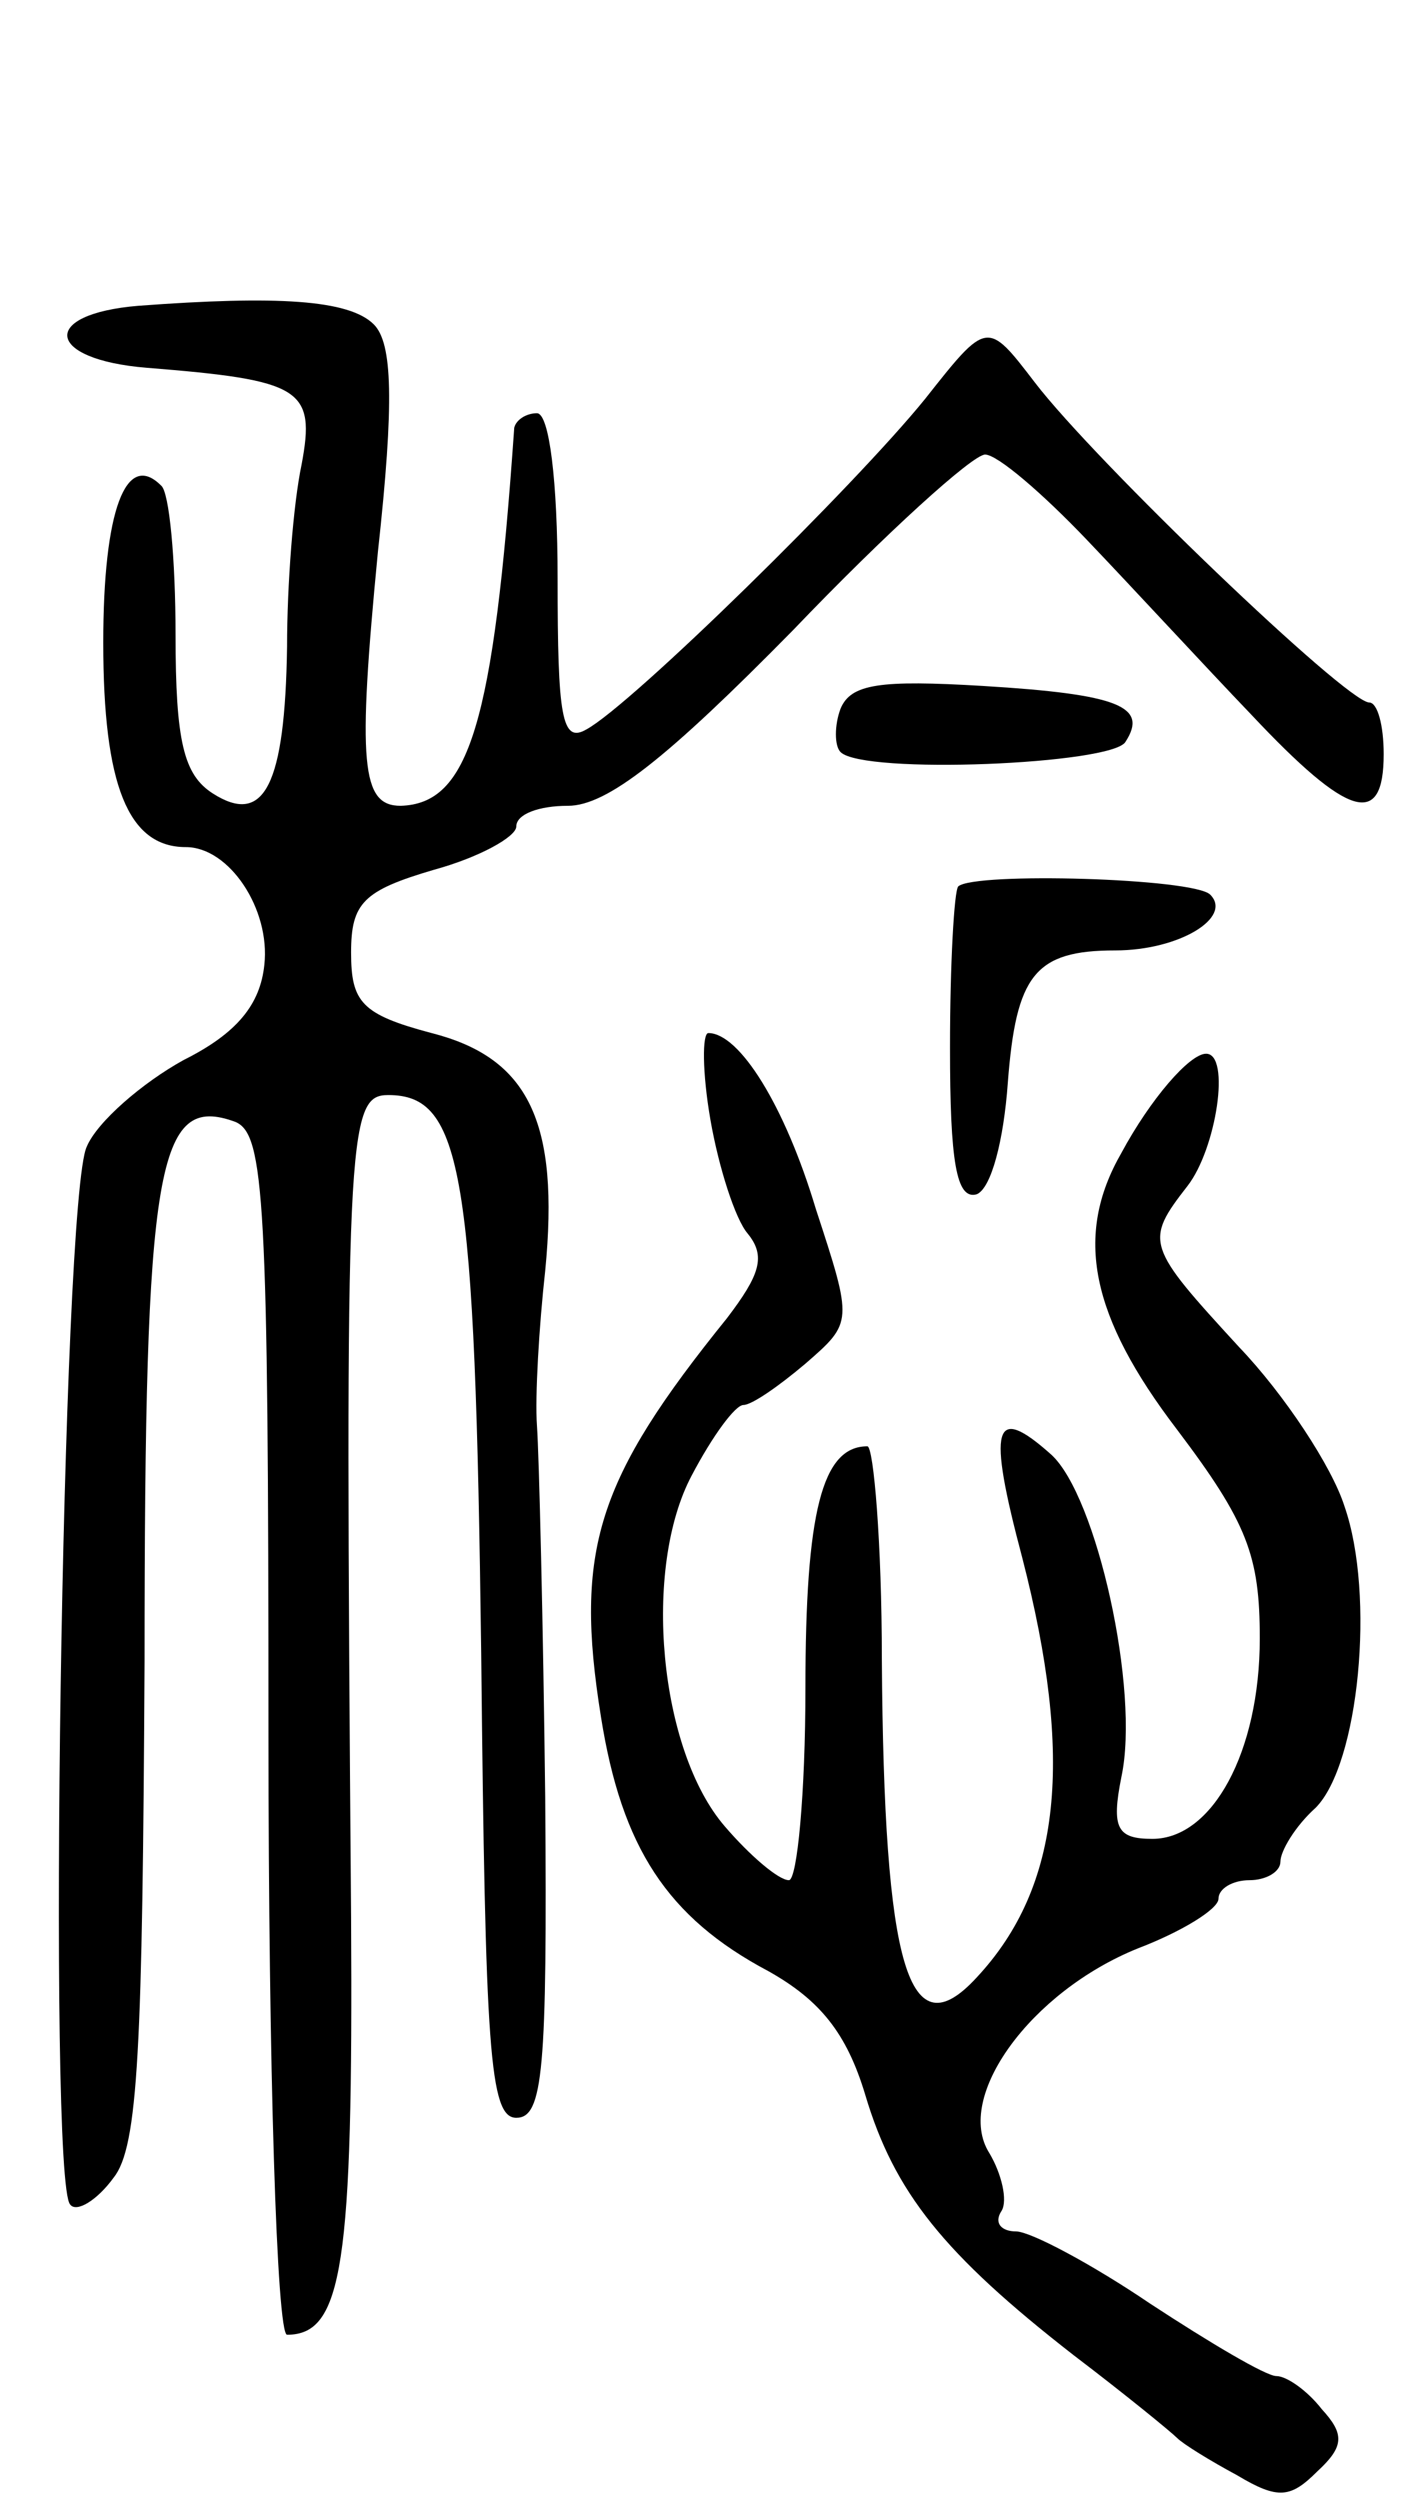
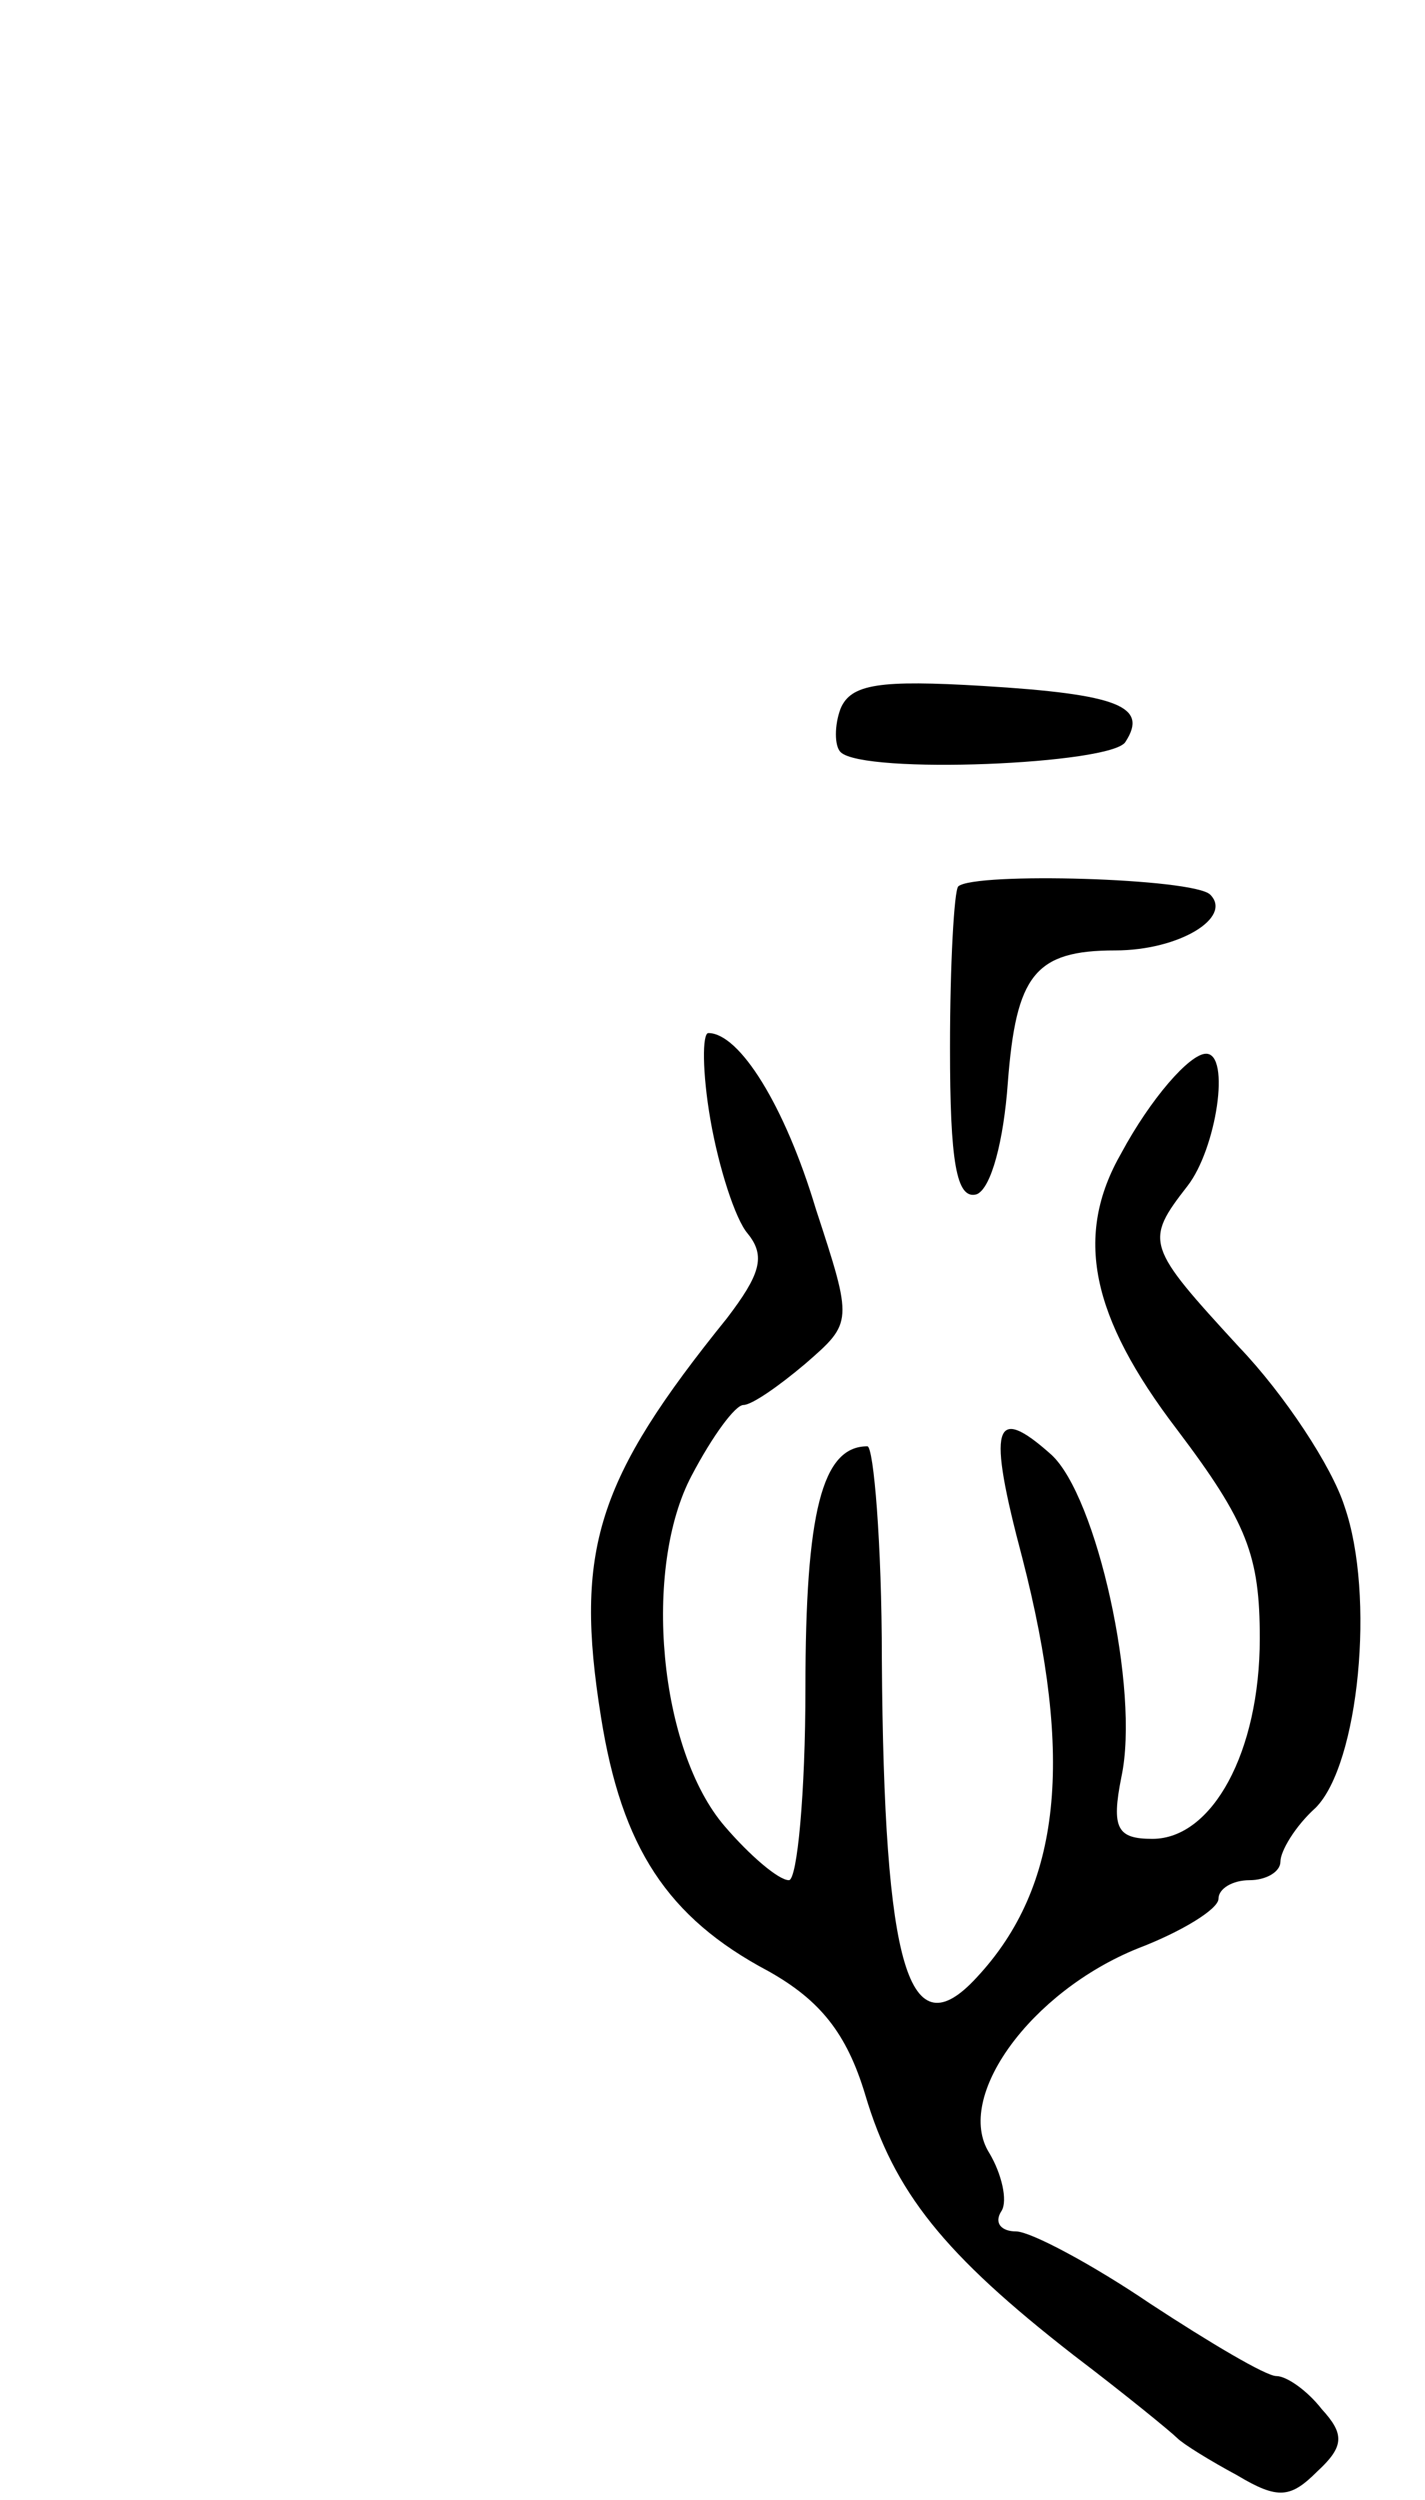
<svg xmlns="http://www.w3.org/2000/svg" version="1.0" width="69" height="121" viewBox="0 0 69 121">
  <g transform="translate(0,121) scale(0.1,-0.1)">
-     <path d="M67 1062 c-48 -4 -45 -26 4 -30 75 -6 82 -10 75 -47 -4 -19 -7 -58 -7 -88 -1 -67 -11 -87 -36 -71 -14 9 -18 25 -18 77 0 36 -3 69 -7 72 -17 17 -28 -12 -28 -76 0 -69 12 -99 40 -99 21 0 41 -30 38 -57 -2 -19 -13 -33 -39 -46 -20 -11 -42 -30 -47 -42 -12 -25 -19 -501 -8 -512 3 -4 13 2 21 13 12 15 14 63 15 250 0 241 6 275 44 261 14 -6 16 -37 16 -297 0 -160 4 -290 9 -290 27 0 32 34 31 202 -3 380 -2 398 18 398 36 0 42 -37 45 -270 2 -192 4 -225 17 -225 13 0 15 23 14 155 -1 85 -3 166 -4 180 -1 14 1 48 4 75 7 72 -8 103 -55 115 -34 9 -39 15 -39 39 0 24 6 30 40 40 22 6 40 16 40 21 0 6 11 10 25 10 19 0 48 23 109 85 45 47 87 85 93 85 6 0 28 -19 49 -41 22 -23 57 -61 80 -85 47 -50 64 -55 64 -19 0 14 -3 25 -7 25 -11 0 -133 117 -162 155 -23 30 -23 30 -53 -8 -34 -42 -142 -148 -164 -160 -12 -7 -14 6 -14 73 0 47 -4 80 -10 80 -5 0 -10 -3 -11 -7 -10 -144 -22 -182 -55 -183 -19 0 -21 20 -11 123 8 73 7 101 -2 110 -12 12 -47 14 -114 9z" />
    <path d="M407 867 c-3 -8 -3 -18 0 -21 11 -11 132 -6 138 5 11 17 -3 23 -69 27 -50 3 -64 1 -69 -11z" />
    <path d="M464 781 c-2 -2 -4 -38 -4 -78 0 -55 3 -74 13 -71 7 3 13 26 15 54 4 52 13 64 52 64 31 0 57 16 46 27 -8 8 -114 11 -122 4z" />
    <path d="M344 668 c4 -23 12 -48 18 -55 9 -11 6 -20 -10 -41 -63 -78 -74 -112 -61 -193 10 -63 32 -97 81 -123 25 -14 38 -30 47 -60 14 -47 38 -77 101 -126 25 -19 47 -37 50 -40 3 -3 16 -11 29 -18 20 -12 26 -11 39 2 13 12 13 18 2 30 -7 9 -17 16 -22 16 -5 0 -32 16 -61 35 -28 19 -58 35 -65 35 -7 0 -11 4 -7 10 3 5 0 18 -6 28 -17 27 20 78 72 99 21 8 39 19 39 24 0 5 7 9 15 9 8 0 15 4 15 9 0 5 7 17 17 26 21 21 29 103 14 146 -6 19 -29 54 -51 77 -45 49 -46 51 -25 78 14 18 21 64 9 64 -8 0 -27 -22 -41 -48 -23 -40 -15 -79 27 -134 34 -45 40 -61 40 -101 0 -55 -23 -97 -52 -97 -17 0 -20 5 -15 30 9 42 -12 136 -34 156 -28 25 -31 14 -14 -50 25 -97 19 -159 -22 -203 -33 -36 -45 4 -46 154 0 56 -4 103 -7 103 -22 0 -30 -32 -30 -117 0 -51 -4 -93 -8 -93 -5 0 -19 12 -31 26 -32 37 -40 125 -16 170 10 19 21 34 25 34 4 0 17 9 30 20 23 20 23 20 5 75 -15 50 -37 85 -52 85 -3 0 -3 -19 1 -42z" />
  </g>
</svg>